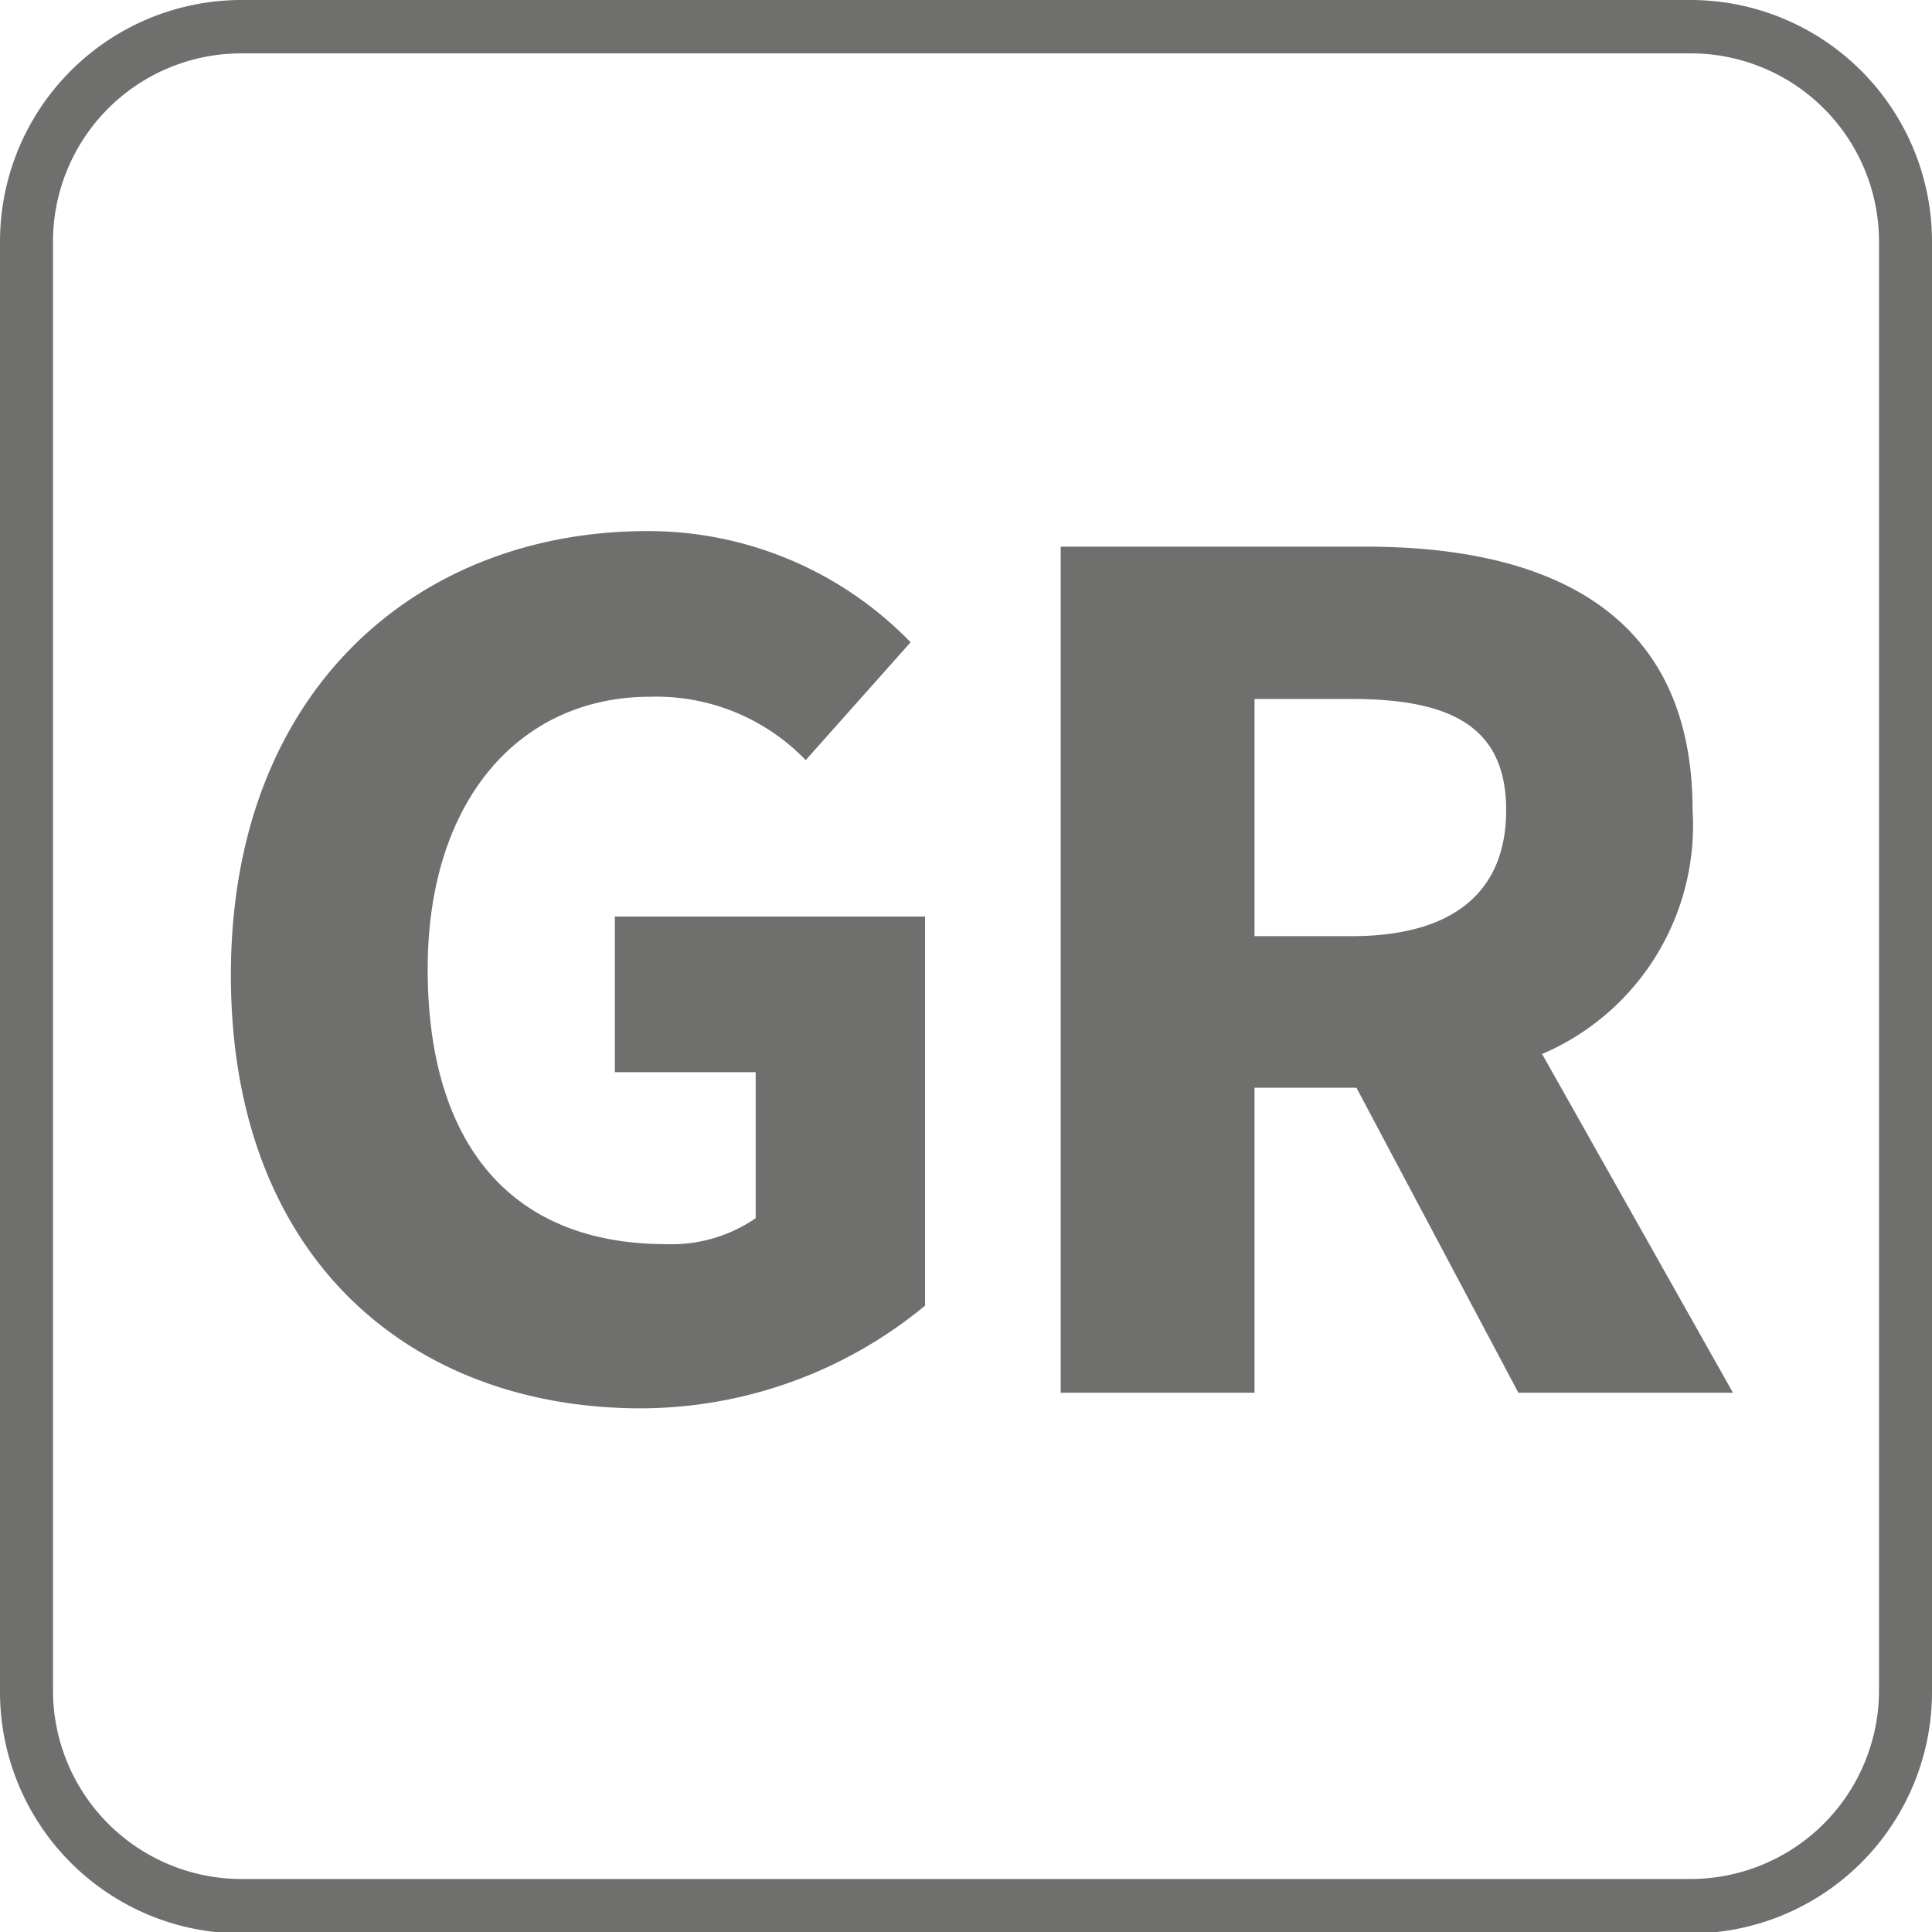
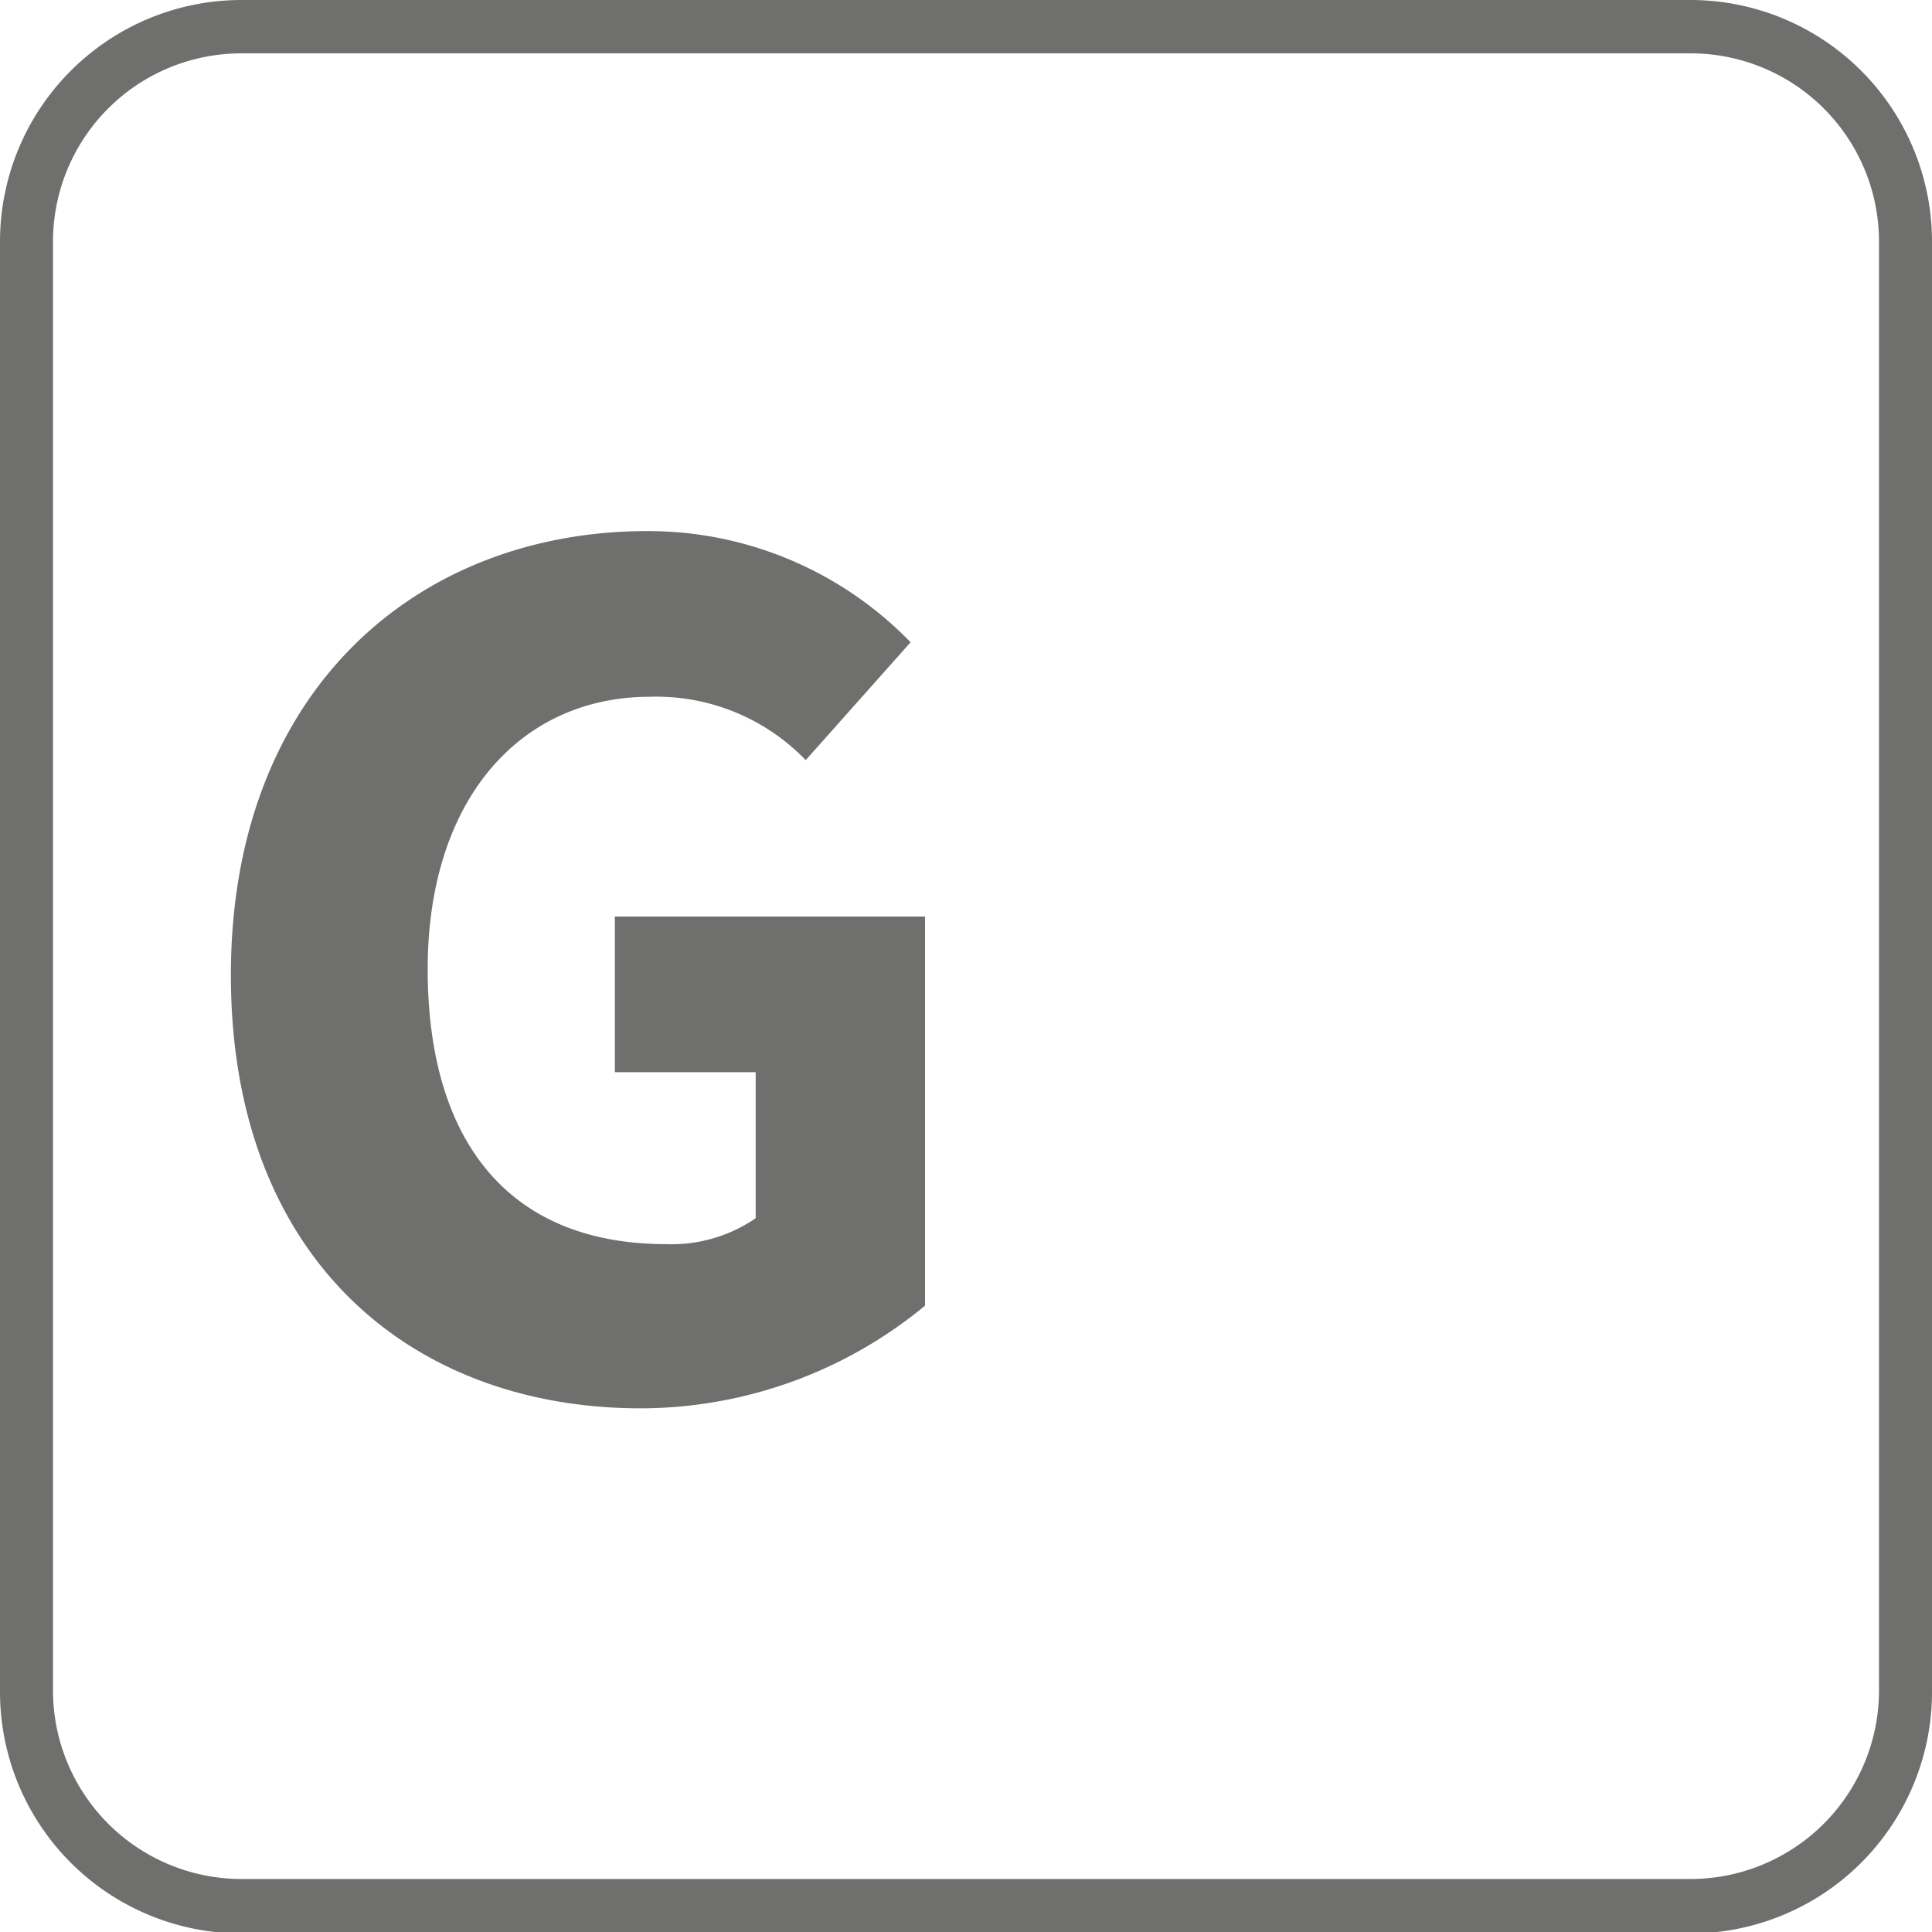
<svg xmlns="http://www.w3.org/2000/svg" id="Pfade" viewBox="0 0 52.13 52.13">
  <defs>
    <style>.cls-1{fill:#6f6f6e;}</style>
  </defs>
-   <path class="cls-1" d="M51.66,44.83H90.77m0,1.44H51.66" transform="translate(-45.15 -44.83)" />
+   <path class="cls-1" d="M51.66,44.83m0,1.44H51.66" transform="translate(-45.15 -44.83)" />
  <path class="cls-1" d="M90.77,97H51.66a6.52,6.52,0,0,1-6.51-6.51V51.34a6.52,6.52,0,0,1,6.51-6.51H90.77a6.52,6.52,0,0,1,6.51,6.51V90.45A6.52,6.52,0,0,1,90.77,97ZM51.66,46.27a5.08,5.08,0,0,0-5.08,5.07V90.45a5.09,5.09,0,0,0,5.08,5.08H90.77a5.09,5.09,0,0,0,5.08-5.08V51.34a5.08,5.08,0,0,0-5.08-5.07Z" transform="translate(-45.15 -44.83)" />
  <path class="cls-1" d="M62.62,59.16a9.86,9.86,0,0,1,7.1,3l-2.83,3.18a5.6,5.6,0,0,0-4.2-1.71c-3.5,0-6,2.77-6,7.35s2.13,7.42,6.44,7.42a4,4,0,0,0,2.41-.7V73.76H61.74v-4.2h8.37v10.5a12.07,12.07,0,0,1-7.67,2.77c-6.16,0-11.06-4-11.06-11.69S56.42,59.16,62.62,59.16Z" transform="translate(-45.15 -44.83)" />
-   <path class="cls-1" d="M86.12,82.41l-4.37-8.23H79v8.23H73.77V59.58H82c4.83,0,8.82,1.68,8.82,7.11a6.71,6.71,0,0,1-4.06,6.58l5.15,9.14ZM79,70.09h2.62c2.7,0,4.17-1.16,4.17-3.4s-1.47-3-4.17-3H79Z" transform="translate(-45.15 -44.83)" />
</svg>